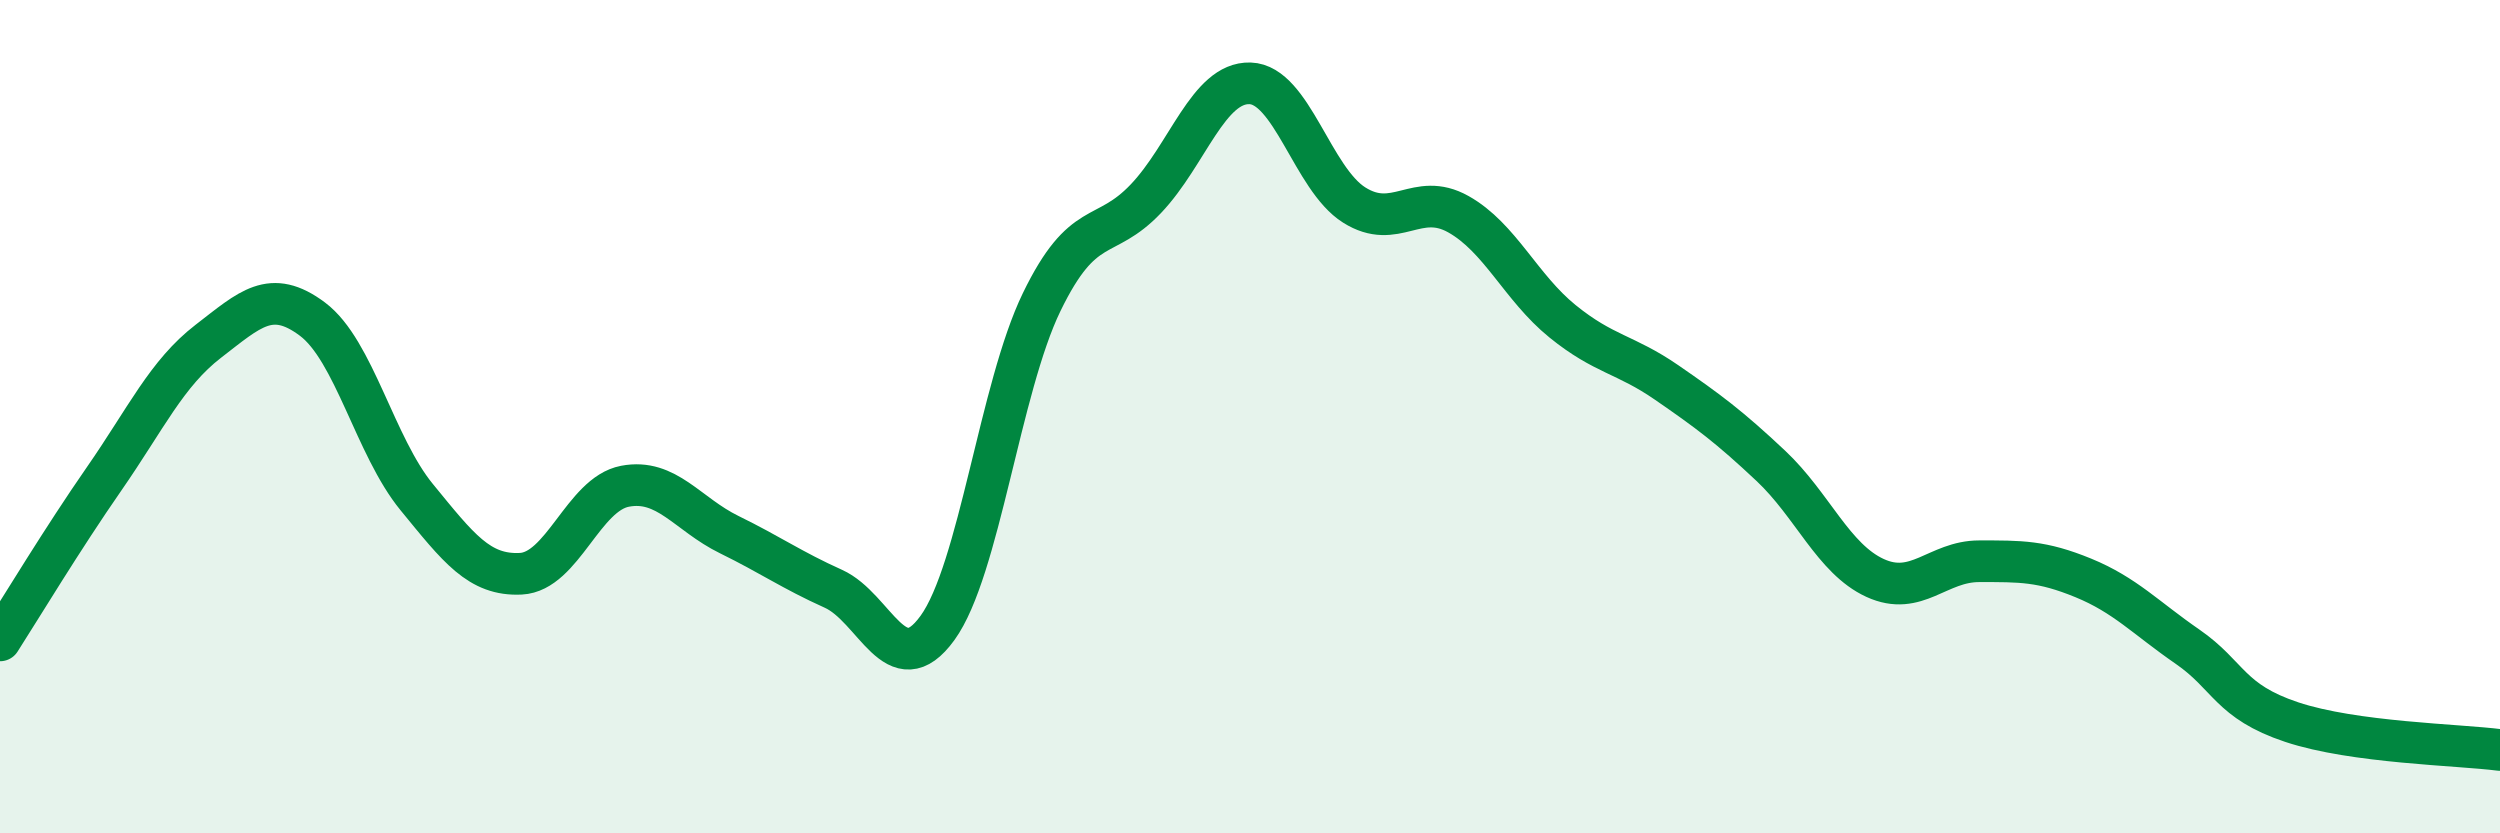
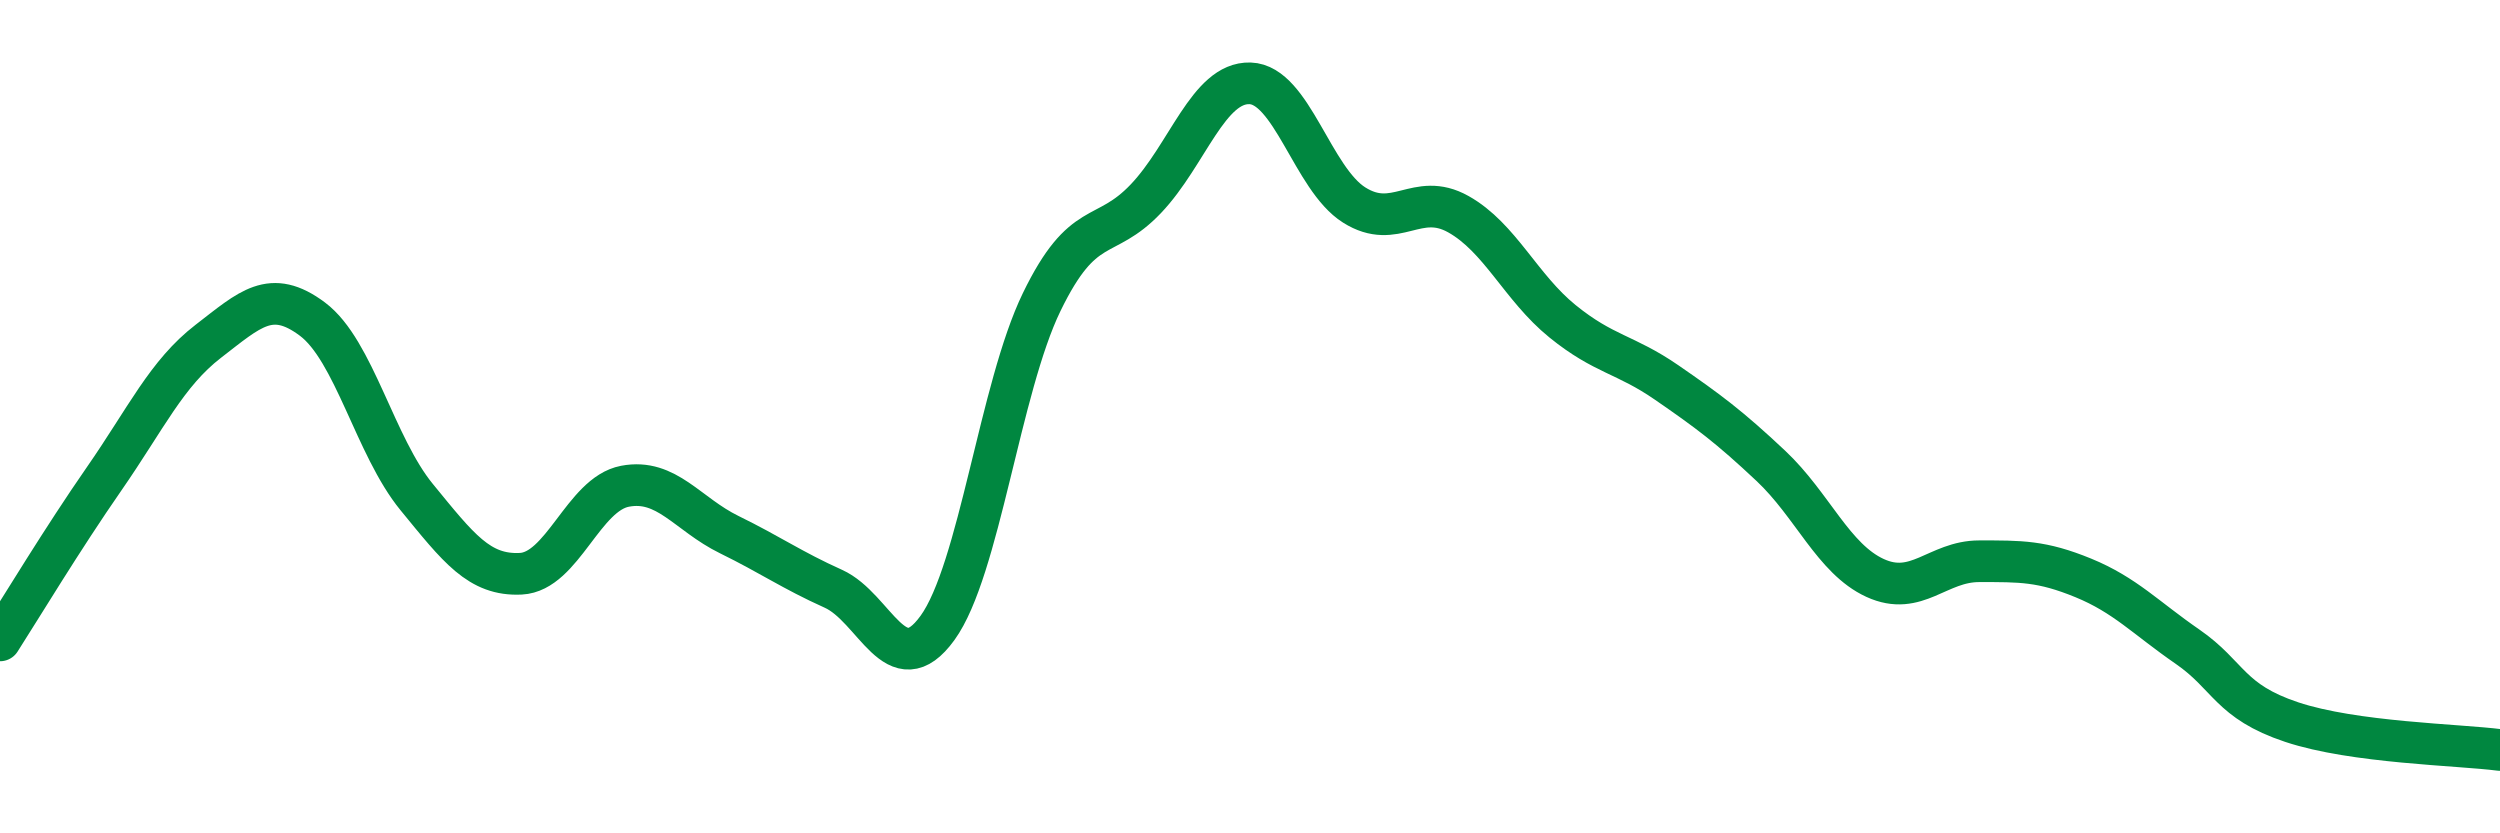
<svg xmlns="http://www.w3.org/2000/svg" width="60" height="20" viewBox="0 0 60 20">
-   <path d="M 0,15.37 C 0.5,14.59 1.5,12.93 2.5,11.49 C 3.5,10.05 4,8.96 5,8.19 C 6,7.42 6.5,6.91 7.5,7.66 C 8.5,8.41 9,10.71 10,11.93 C 11,13.15 11.5,13.82 12.5,13.77 C 13.5,13.72 14,11.86 15,11.67 C 16,11.48 16.5,12.34 17.5,12.83 C 18.5,13.32 19,13.68 20,14.13 C 21,14.58 21.5,16.45 22.5,15.07 C 23.5,13.69 24,9.31 25,7.25 C 26,5.19 26.5,5.82 27.5,4.77 C 28.5,3.72 29,1.97 30,2 C 31,2.03 31.5,4.29 32.5,4.92 C 33.5,5.55 34,4.58 35,5.14 C 36,5.7 36.5,6.9 37.5,7.71 C 38.5,8.52 39,8.49 40,9.18 C 41,9.87 41.5,10.24 42.5,11.18 C 43.5,12.12 44,13.41 45,13.87 C 46,14.33 46.5,13.47 47.5,13.47 C 48.5,13.47 49,13.46 50,13.87 C 51,14.28 51.5,14.83 52.5,15.52 C 53.5,16.21 53.5,16.83 55,17.33 C 56.5,17.83 59,17.87 60,18L60 20L0 20Z" fill="#008740" opacity="0.1" stroke-linecap="round" stroke-linejoin="round" />
  <path d="M 0,15.37 C 0.5,14.59 1.5,12.93 2.5,11.49 C 3.5,10.05 4,8.96 5,8.19 C 6,7.42 6.5,6.91 7.5,7.66 C 8.5,8.41 9,10.71 10,11.93 C 11,13.15 11.5,13.82 12.5,13.77 C 13.5,13.72 14,11.86 15,11.67 C 16,11.48 16.5,12.34 17.5,12.83 C 18.5,13.32 19,13.68 20,14.13 C 21,14.58 21.5,16.45 22.5,15.07 C 23.5,13.69 24,9.31 25,7.25 C 26,5.19 26.5,5.82 27.5,4.77 C 28.5,3.72 29,1.97 30,2 C 31,2.03 31.5,4.29 32.5,4.92 C 33.5,5.55 34,4.58 35,5.14 C 36,5.7 36.5,6.9 37.5,7.71 C 38.5,8.52 39,8.49 40,9.18 C 41,9.87 41.5,10.24 42.5,11.18 C 43.5,12.12 44,13.41 45,13.87 C 46,14.33 46.5,13.47 47.5,13.47 C 48.5,13.47 49,13.46 50,13.87 C 51,14.28 51.5,14.83 52.5,15.52 C 53.5,16.21 53.5,16.83 55,17.33 C 56.5,17.83 59,17.87 60,18" stroke="#008740" stroke-width="1" fill="none" stroke-linecap="round" stroke-linejoin="round" />
</svg>